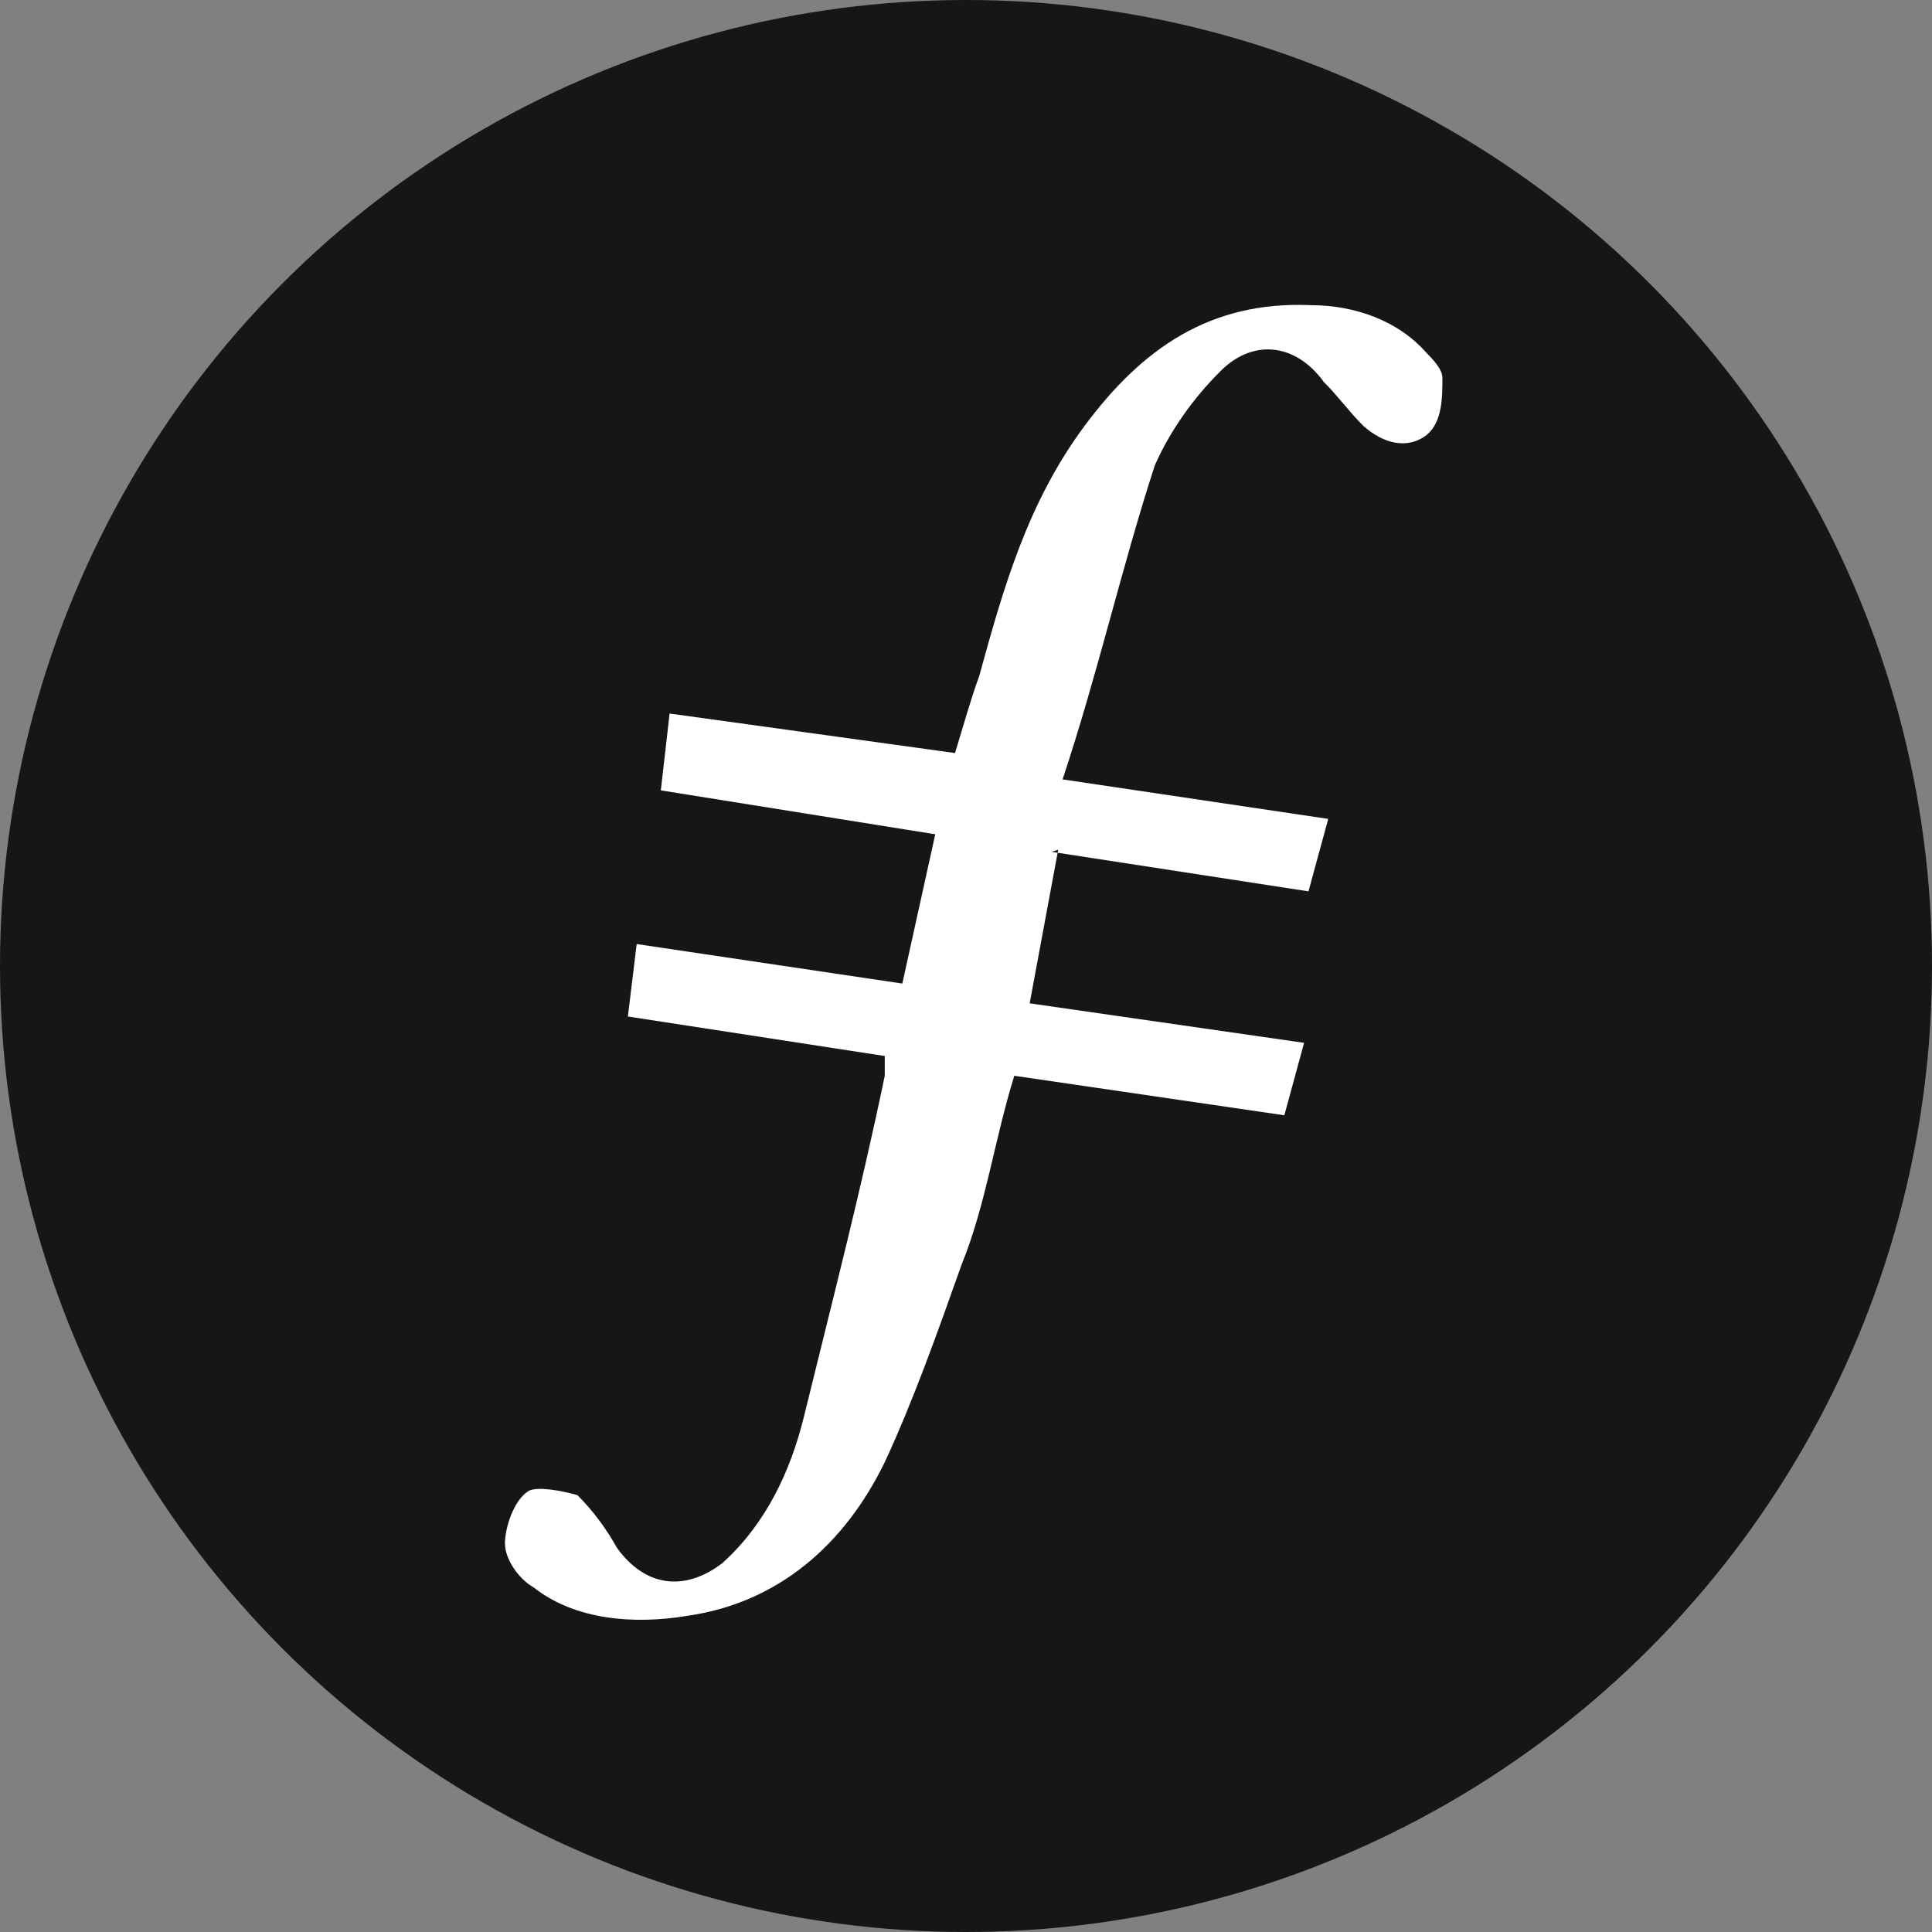
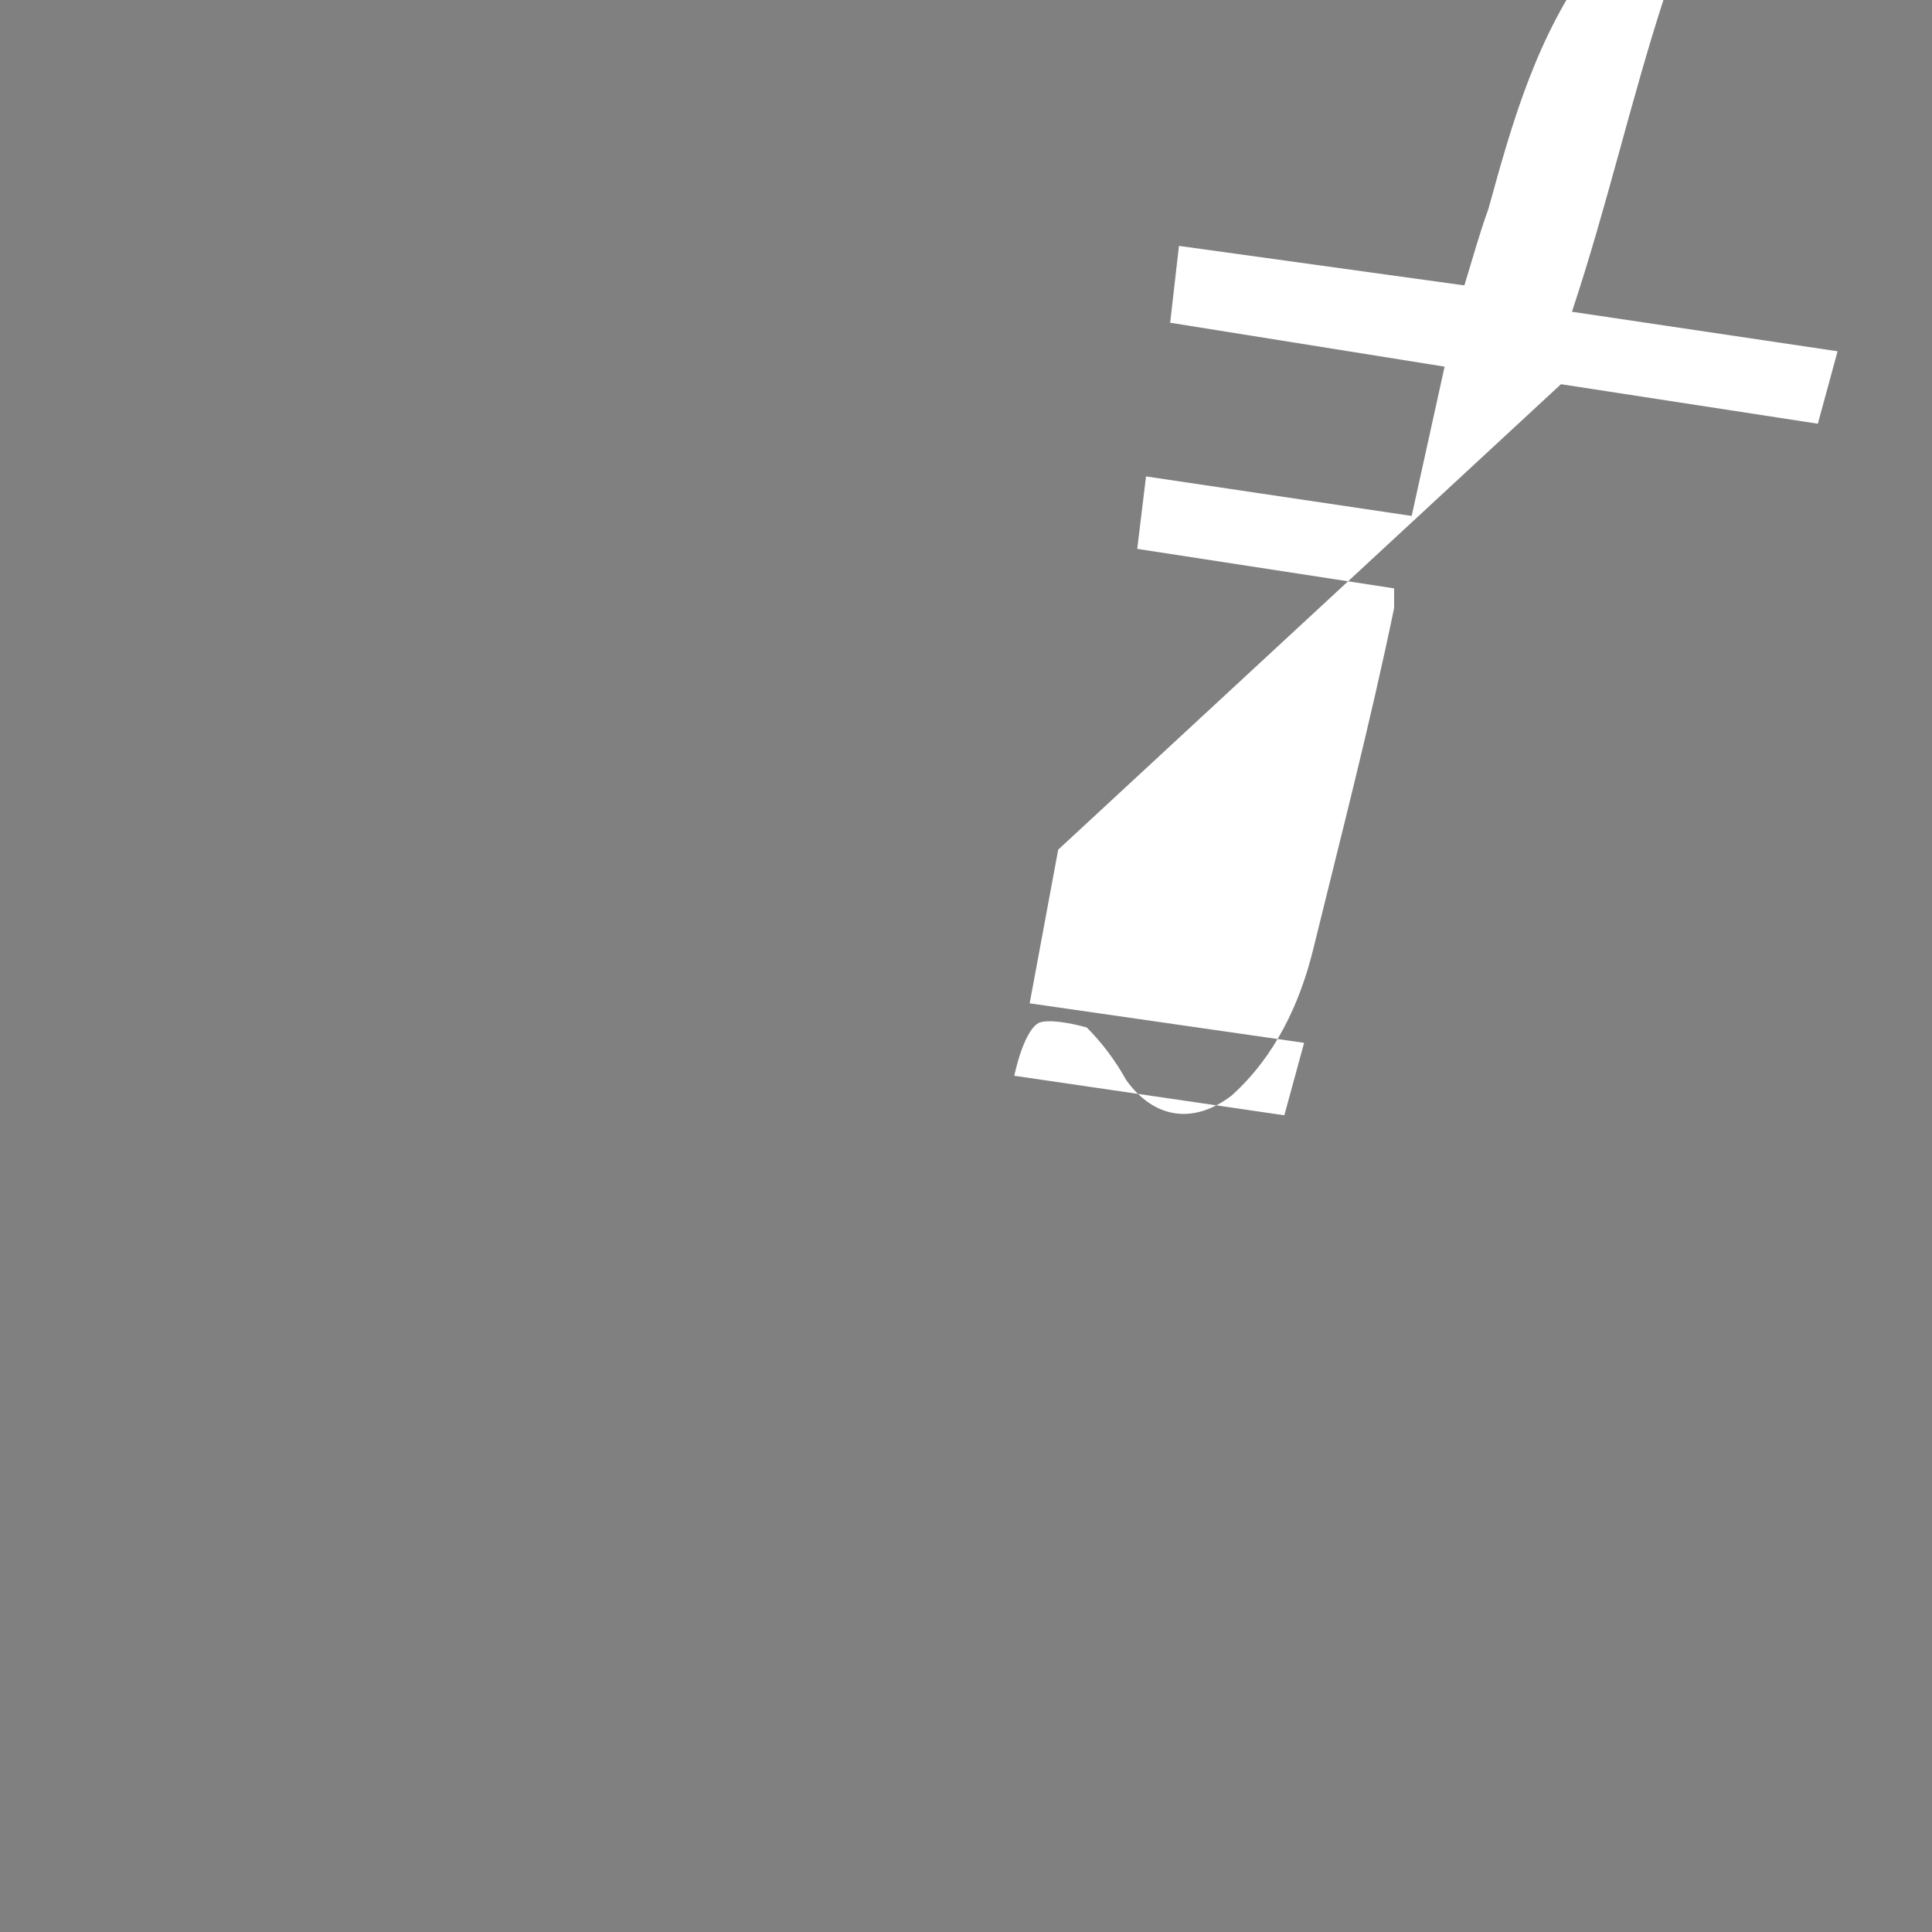
<svg xmlns="http://www.w3.org/2000/svg" id="Layer_1" version="1.1" viewBox="0 0 88 88">
  <rect x="0" y="0" width="88" height="88" fill="#808080" stroke="none" />
  <defs>
    <style>
      .st0 {
        fill: #fff;
        fill-rule: evenodd;
      }

      .st1 {
        fill: #161616;
      }
    </style>
  </defs>
-   <circle class="st1" cx="44" cy="44" r="44" />
-   <path class="st0" d="M48.2,38.7l-1.3,7,12.5,1.8-.9,3.3-12.3-1.8c-.9,2.9-1.3,5.9-2.4,8.6-1.1,3.1-2.2,6.2-3.5,9-1.8,3.7-4.8,6.4-9,7-2.4.4-5.1.2-7-1.3-.7-.4-1.3-1.3-1.3-2s.4-2,1.1-2.4c.4-.2,1.5,0,2.2.2.7.7,1.3,1.5,1.8,2.4,1.3,1.8,3.1,2,4.8.7,2-1.8,3.1-4.2,3.7-6.6,1.3-5.3,2.6-10.3,3.7-15.6v-.9l-11.7-1.8.4-3.3,12.1,1.8,1.5-6.8-12.5-2,.4-3.5,13,1.8c.4-1.3.7-2.4,1.1-3.5,1.1-4,2.2-7.9,4.8-11.4s5.7-5.7,10.3-5.5c2,0,4,.7,5.3,2.2.2.2.7.7.7,1.1,0,.9,0,2-.7,2.6-.9.7-2,.4-2.9-.4-.7-.7-1.1-1.3-1.8-2-1.3-1.8-3.3-2-4.8-.4-1.1,1.1-2.2,2.6-2.9,4.2-1.5,4.6-2.6,9.5-4.2,14.3l12.1,1.8-.9,3.3-11.7-1.8Z" />
+   <path class="st0" d="M48.2,38.7l-1.3,7,12.5,1.8-.9,3.3-12.3-1.8s.4-2,1.1-2.4c.4-.2,1.5,0,2.2.2.7.7,1.3,1.5,1.8,2.4,1.3,1.8,3.1,2,4.8.7,2-1.8,3.1-4.2,3.7-6.6,1.3-5.3,2.6-10.3,3.7-15.6v-.9l-11.7-1.8.4-3.3,12.1,1.8,1.5-6.8-12.5-2,.4-3.5,13,1.8c.4-1.3.7-2.4,1.1-3.5,1.1-4,2.2-7.9,4.8-11.4s5.7-5.7,10.3-5.5c2,0,4,.7,5.3,2.2.2.2.7.7.7,1.1,0,.9,0,2-.7,2.6-.9.7-2,.4-2.9-.4-.7-.7-1.1-1.3-1.8-2-1.3-1.8-3.3-2-4.8-.4-1.1,1.1-2.2,2.6-2.9,4.2-1.5,4.6-2.6,9.5-4.2,14.3l12.1,1.8-.9,3.3-11.7-1.8Z" />
</svg>